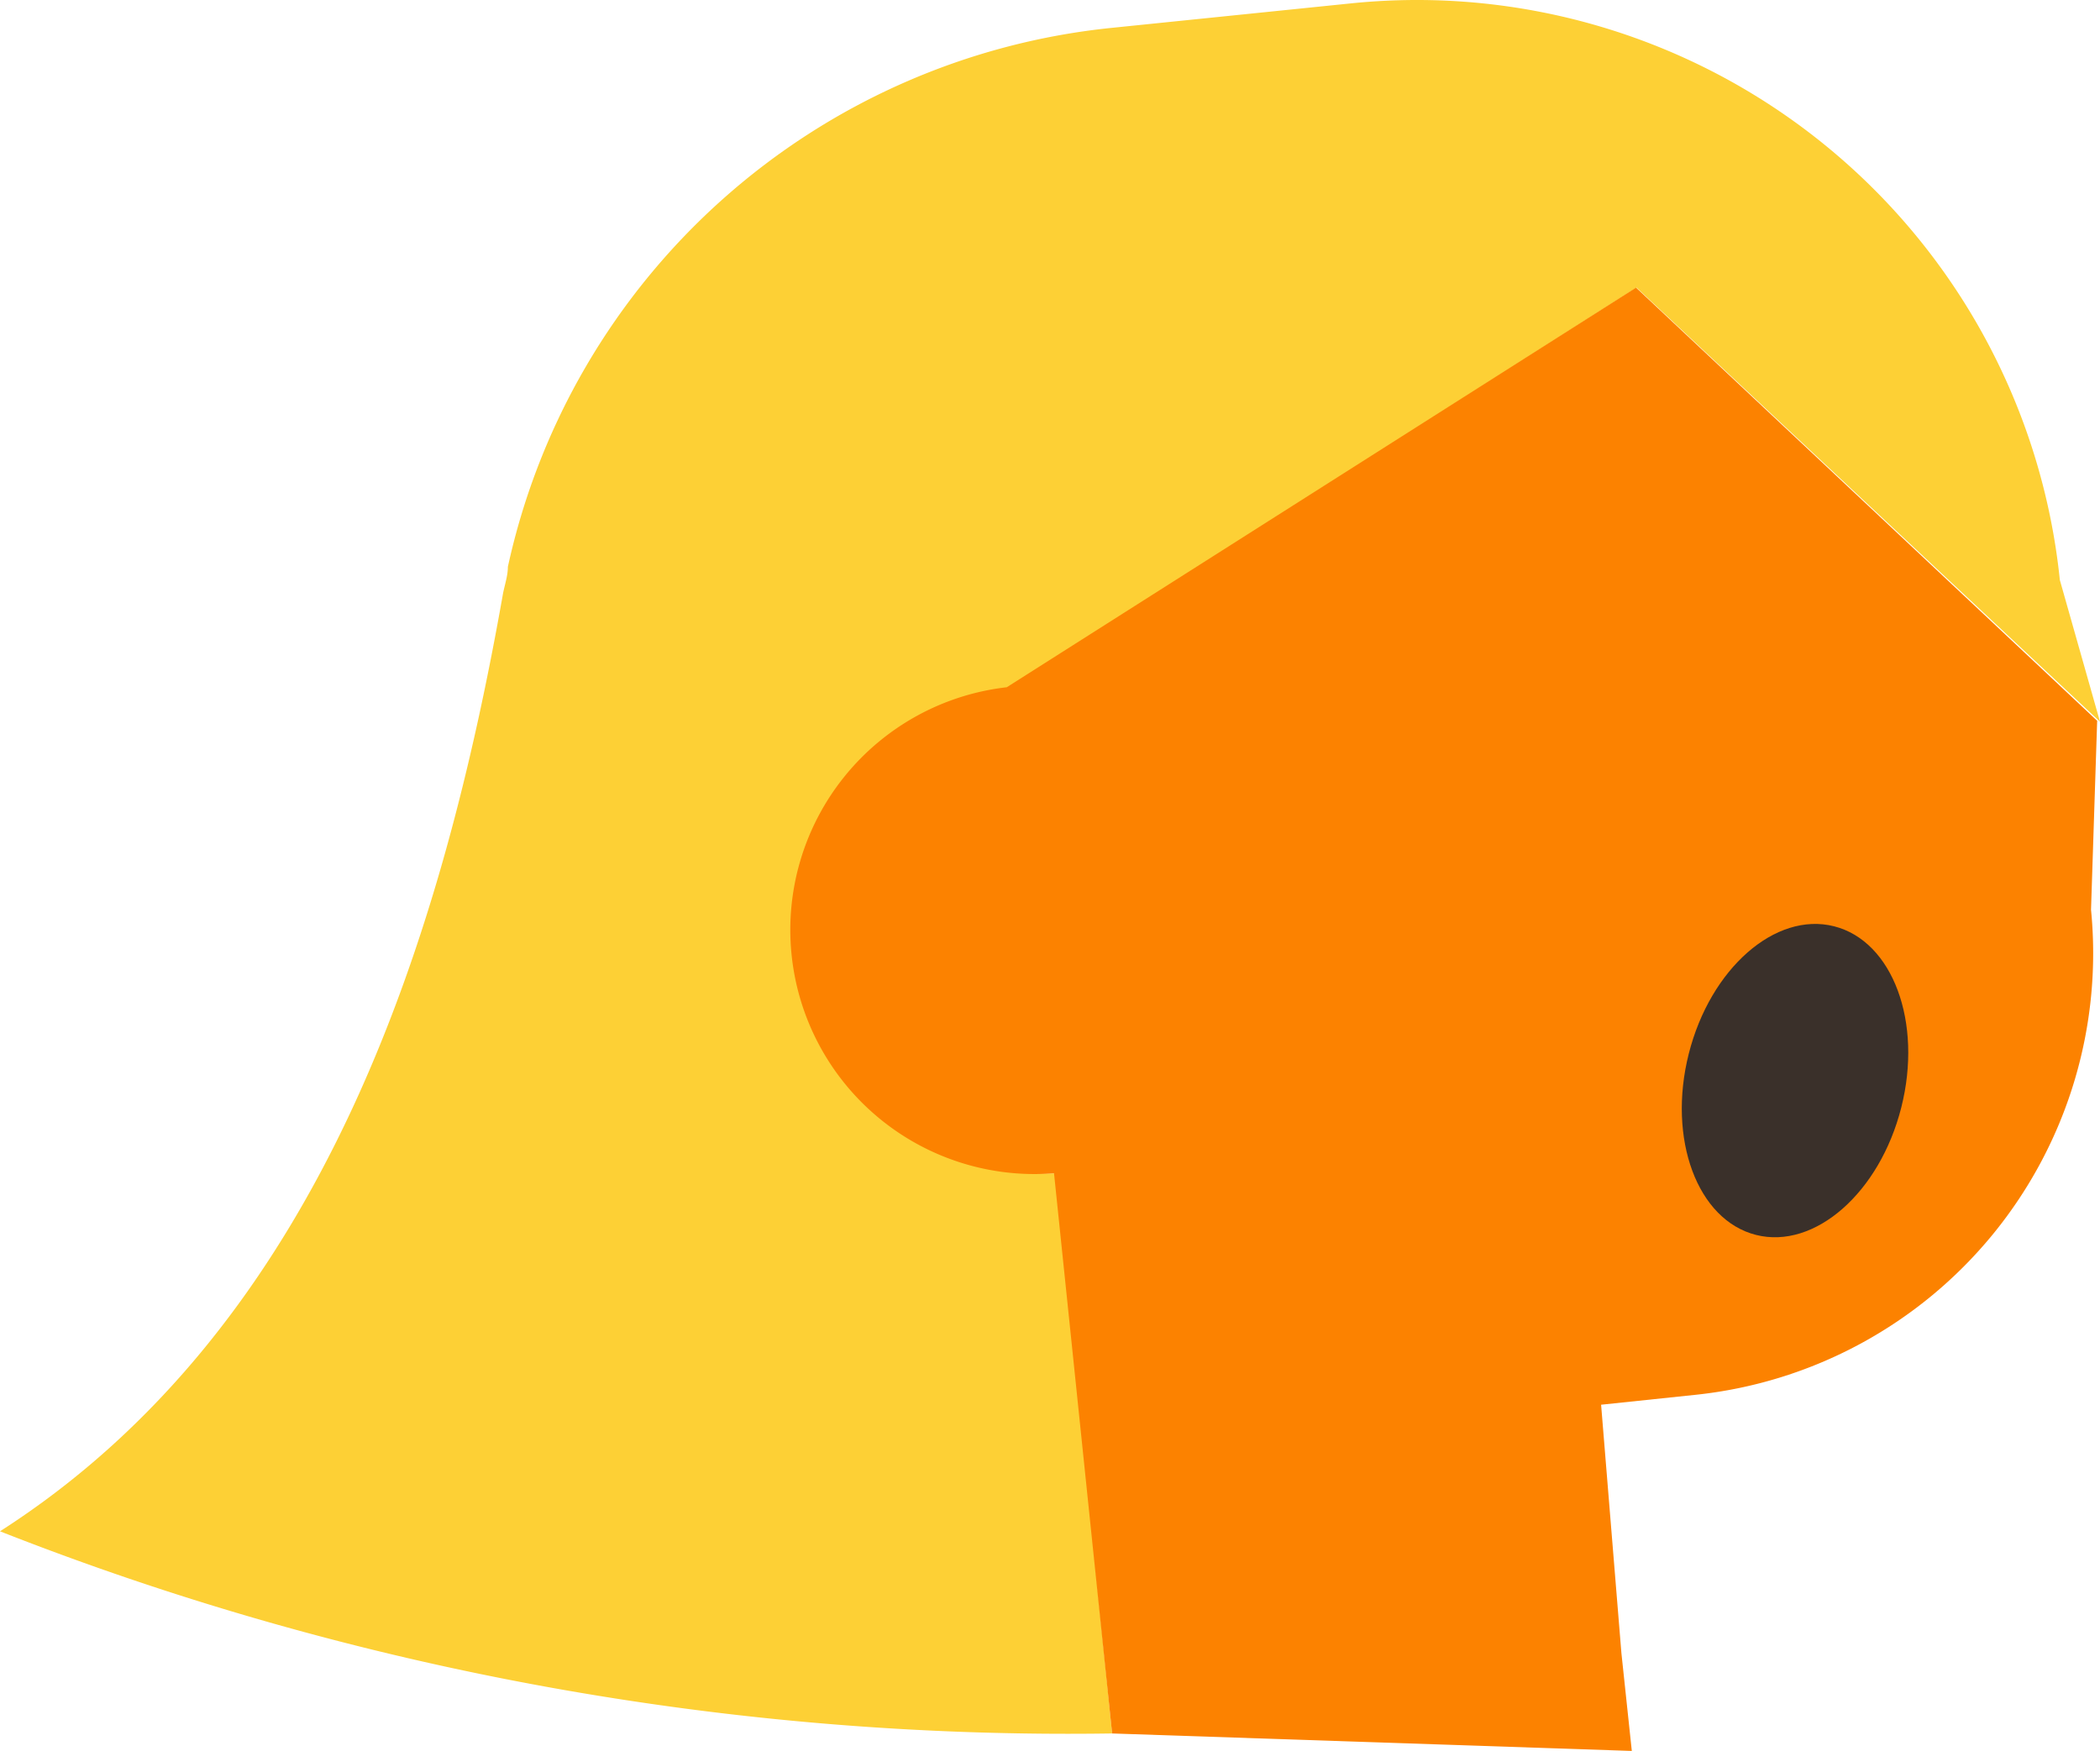
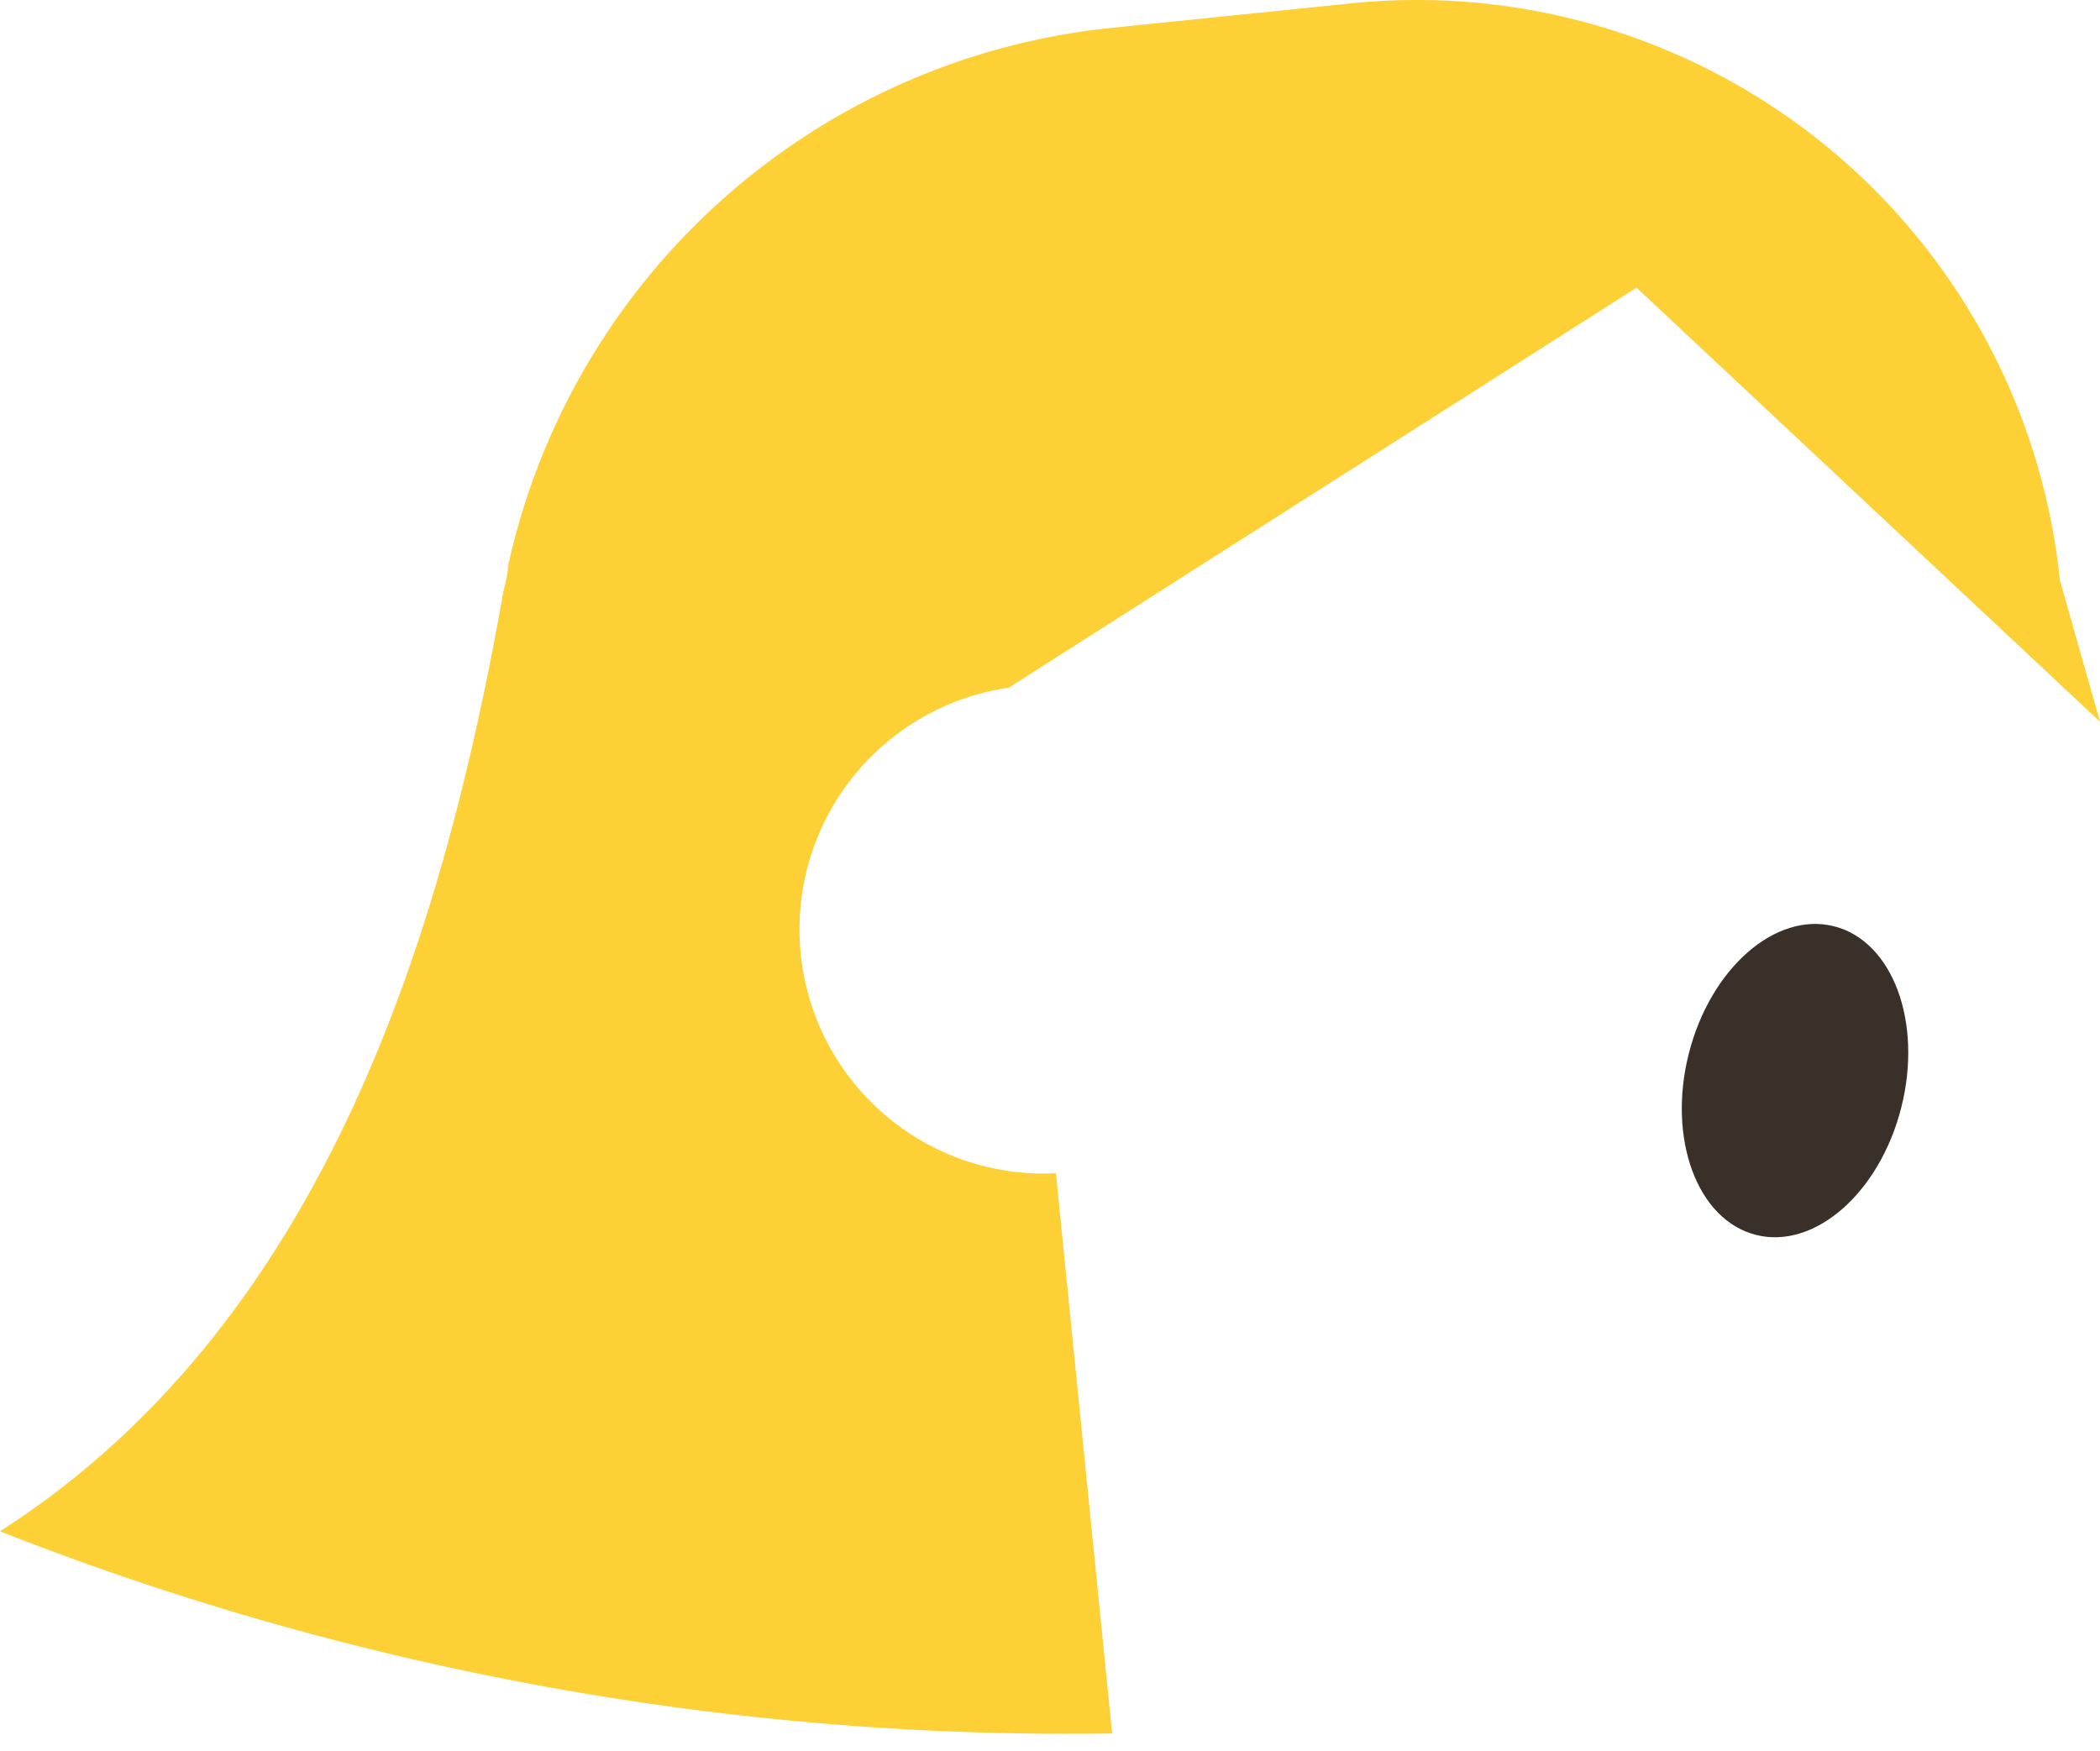
<svg xmlns="http://www.w3.org/2000/svg" viewBox="0 0 44.45 37.07">
  <defs>
    <style>.cls-1{fill:#fdd035;}.cls-2{fill:#fc8200;}.cls-3{fill:#3a302a;}</style>
  </defs>
  <g id="Layer_2" data-name="Layer 2">
    <g id="Layer_2-2" data-name="Layer 2">
      <g id="Group_105" data-name="Group 105">
        <g id="Group_104" data-name="Group 104">
          <path id="Path_129" data-name="Path 129" class="cls-1" d="M28.61.07,23.53.59A14.6,14.6,0,0,0,10.75,12h0c0,.18-.06.36-.1.55C9.39,19.69,6.9,28,0,32.42A61.73,61.73,0,0,0,23.54,36.7L22.35,24.84a5.17,5.17,0,0,1-1-10.28L34.64,6.09l9.81,9.19-.85-3A13.68,13.68,0,0,0,28.61.07Z" />
-           <path id="Path_130" data-name="Path 130" class="cls-2" d="M34.63,6.09,21.31,14.55a5.17,5.17,0,0,0,1,10.29L23.54,36.7h0l11,.37L34.32,35l-.43-5.26,2-.21a9.4,9.4,0,0,0,8.37-10.27l.13-4Z" />
        </g>
        <ellipse id="Ellipse_16" data-name="Ellipse 16" class="cls-3" cx="37.99" cy="22.88" rx="3.37" ry="2.32" transform="translate(6.5 54.1) rotate(-75.81)" />
      </g>
    </g>
  </g>
</svg>